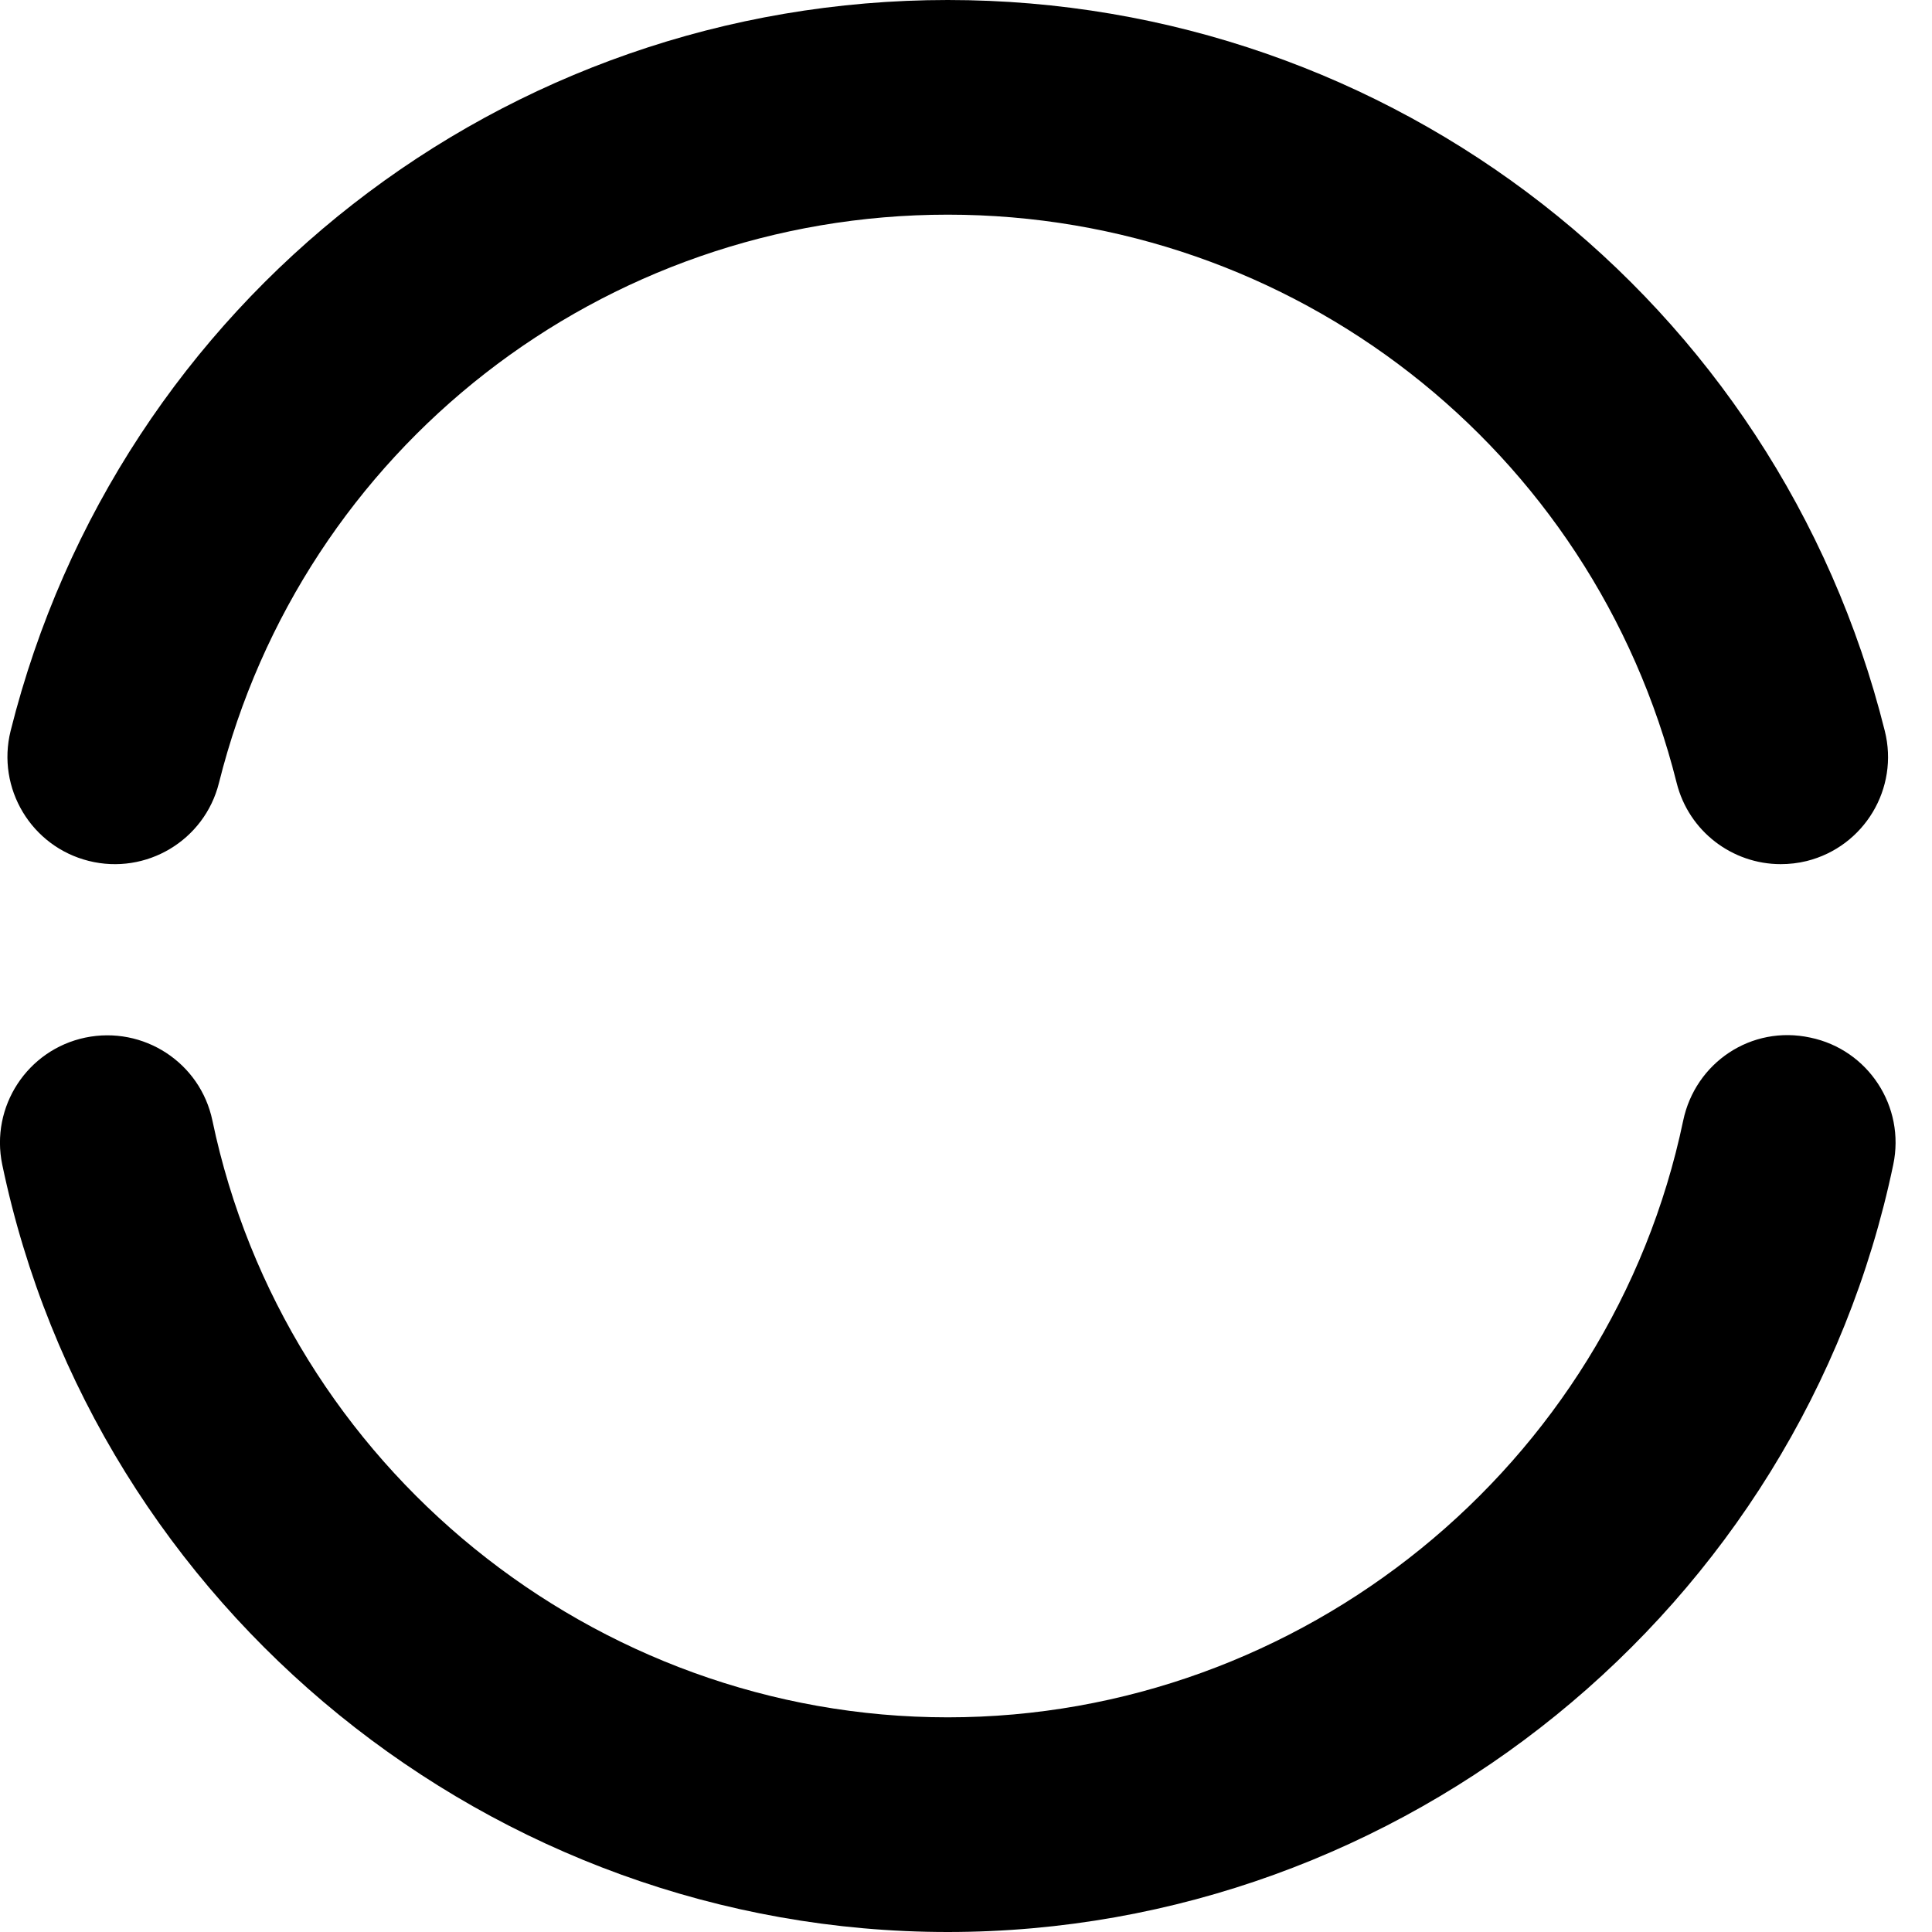
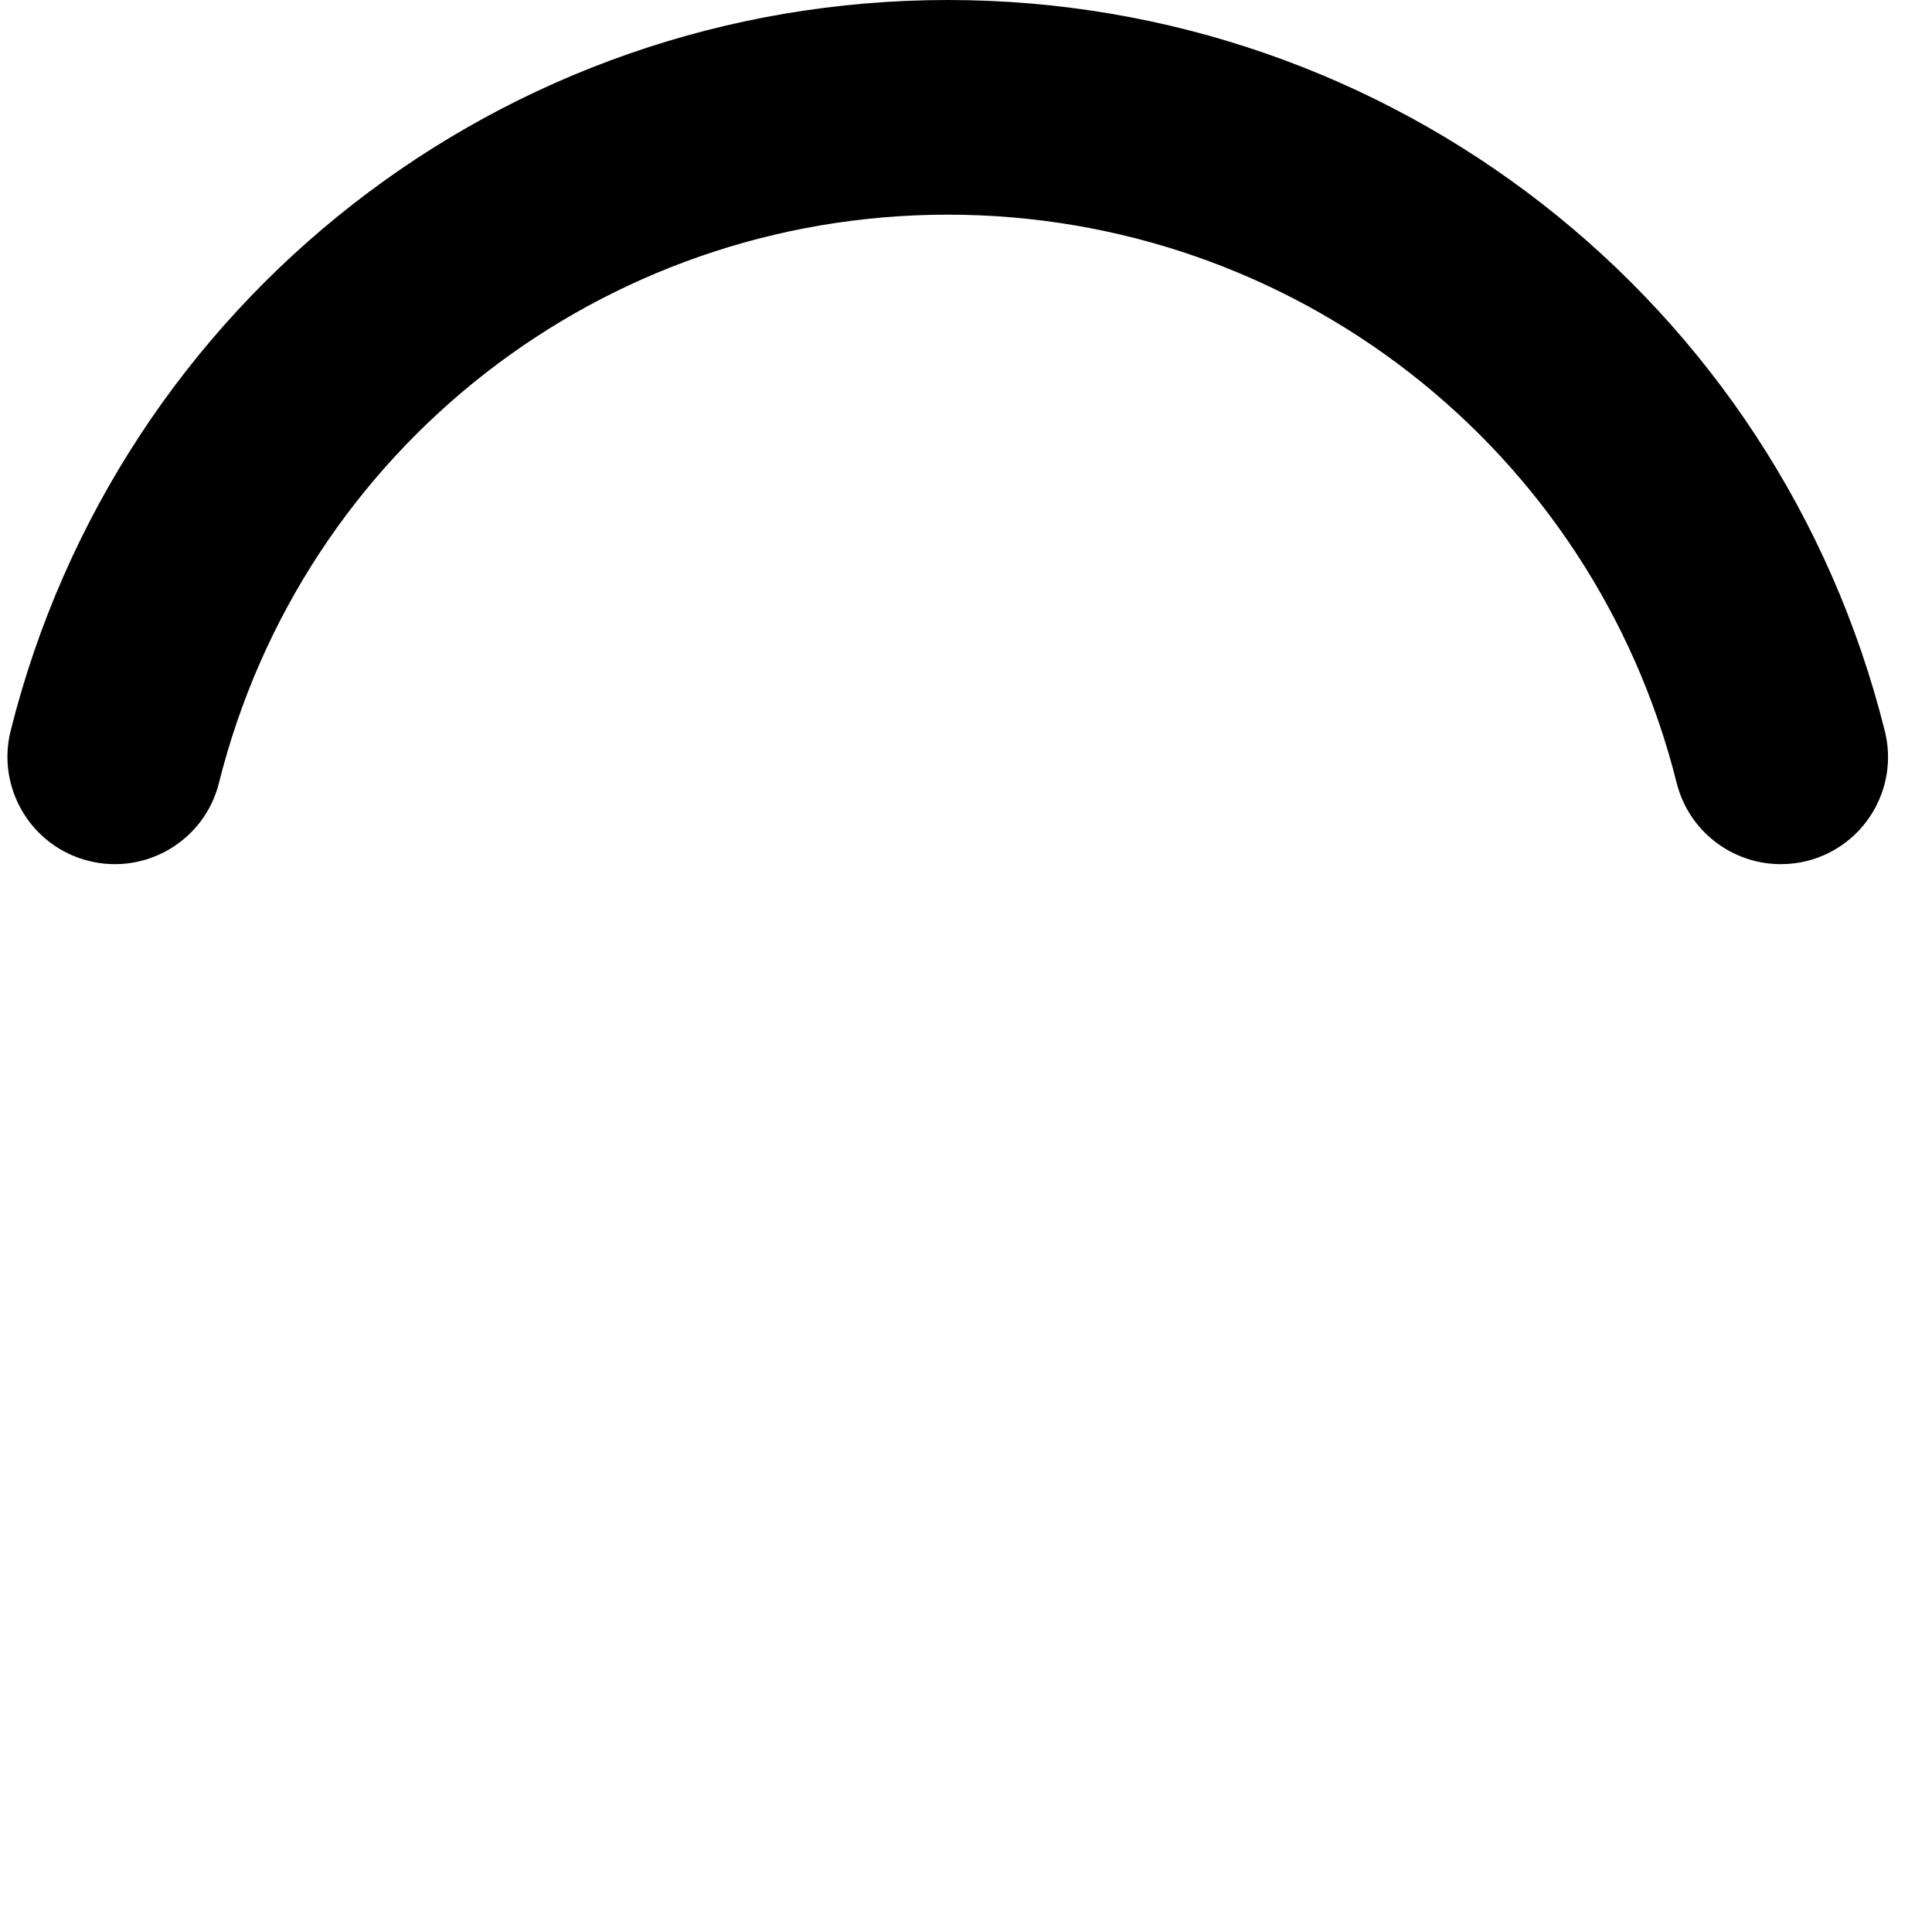
<svg xmlns="http://www.w3.org/2000/svg" width="18px" height="18px" viewBox="0 0 18 18" version="1.1">
  <title>Loading</title>
  <g id="Naturalizer-|-Pre-unveil-|-yyyy-mm-dd" stroke="none" stroke-width="1" fill="none" fill-rule="evenodd">
    <g id="Naturalizer_Split-Standard-Overlay_Desktop" transform="translate(-969, -339)" fill="#000000" fill-rule="nonzero">
      <g id="Loading" transform="translate(969, 339)">
        <path d="M16.59,8.051 C16.142,8.051 15.735,7.748 15.621,7.294 C14.841,4.177 12.048,2 8.83,2 C5.612,2 2.82,4.177 2.04,7.294 C1.906,7.831 1.361,8.155 0.827,8.021 C0.291,7.887 -0.034,7.344 0.099,6.809 C1.103,2.8 4.693,8.8817842e-16 8.83,8.8817842e-16 C12.968,8.8817842e-16 16.558,2.8 17.56,6.809 C17.695,7.345 17.369,7.888 16.833,8.022 C16.752,8.042 16.671,8.051 16.59,8.051 L16.59,8.051 Z" id="Path" />
-         <path d="M8.83,18 C4.592,18 0.887,14.993 0.021,10.851 C-0.092,10.31 0.255,9.78 0.795,9.667 C1.336,9.555 1.866,9.899 1.979,10.44 C2.653,13.662 5.534,16 8.83,16 C12.126,16 15.008,13.662 15.682,10.44 C15.795,9.901 16.316,9.548 16.866,9.667 C17.406,9.779 17.753,10.31 17.639,10.851 C16.773,14.993 13.069,18 8.83,18 Z" id="Path" />
      </g>
    </g>
  </g>
</svg>